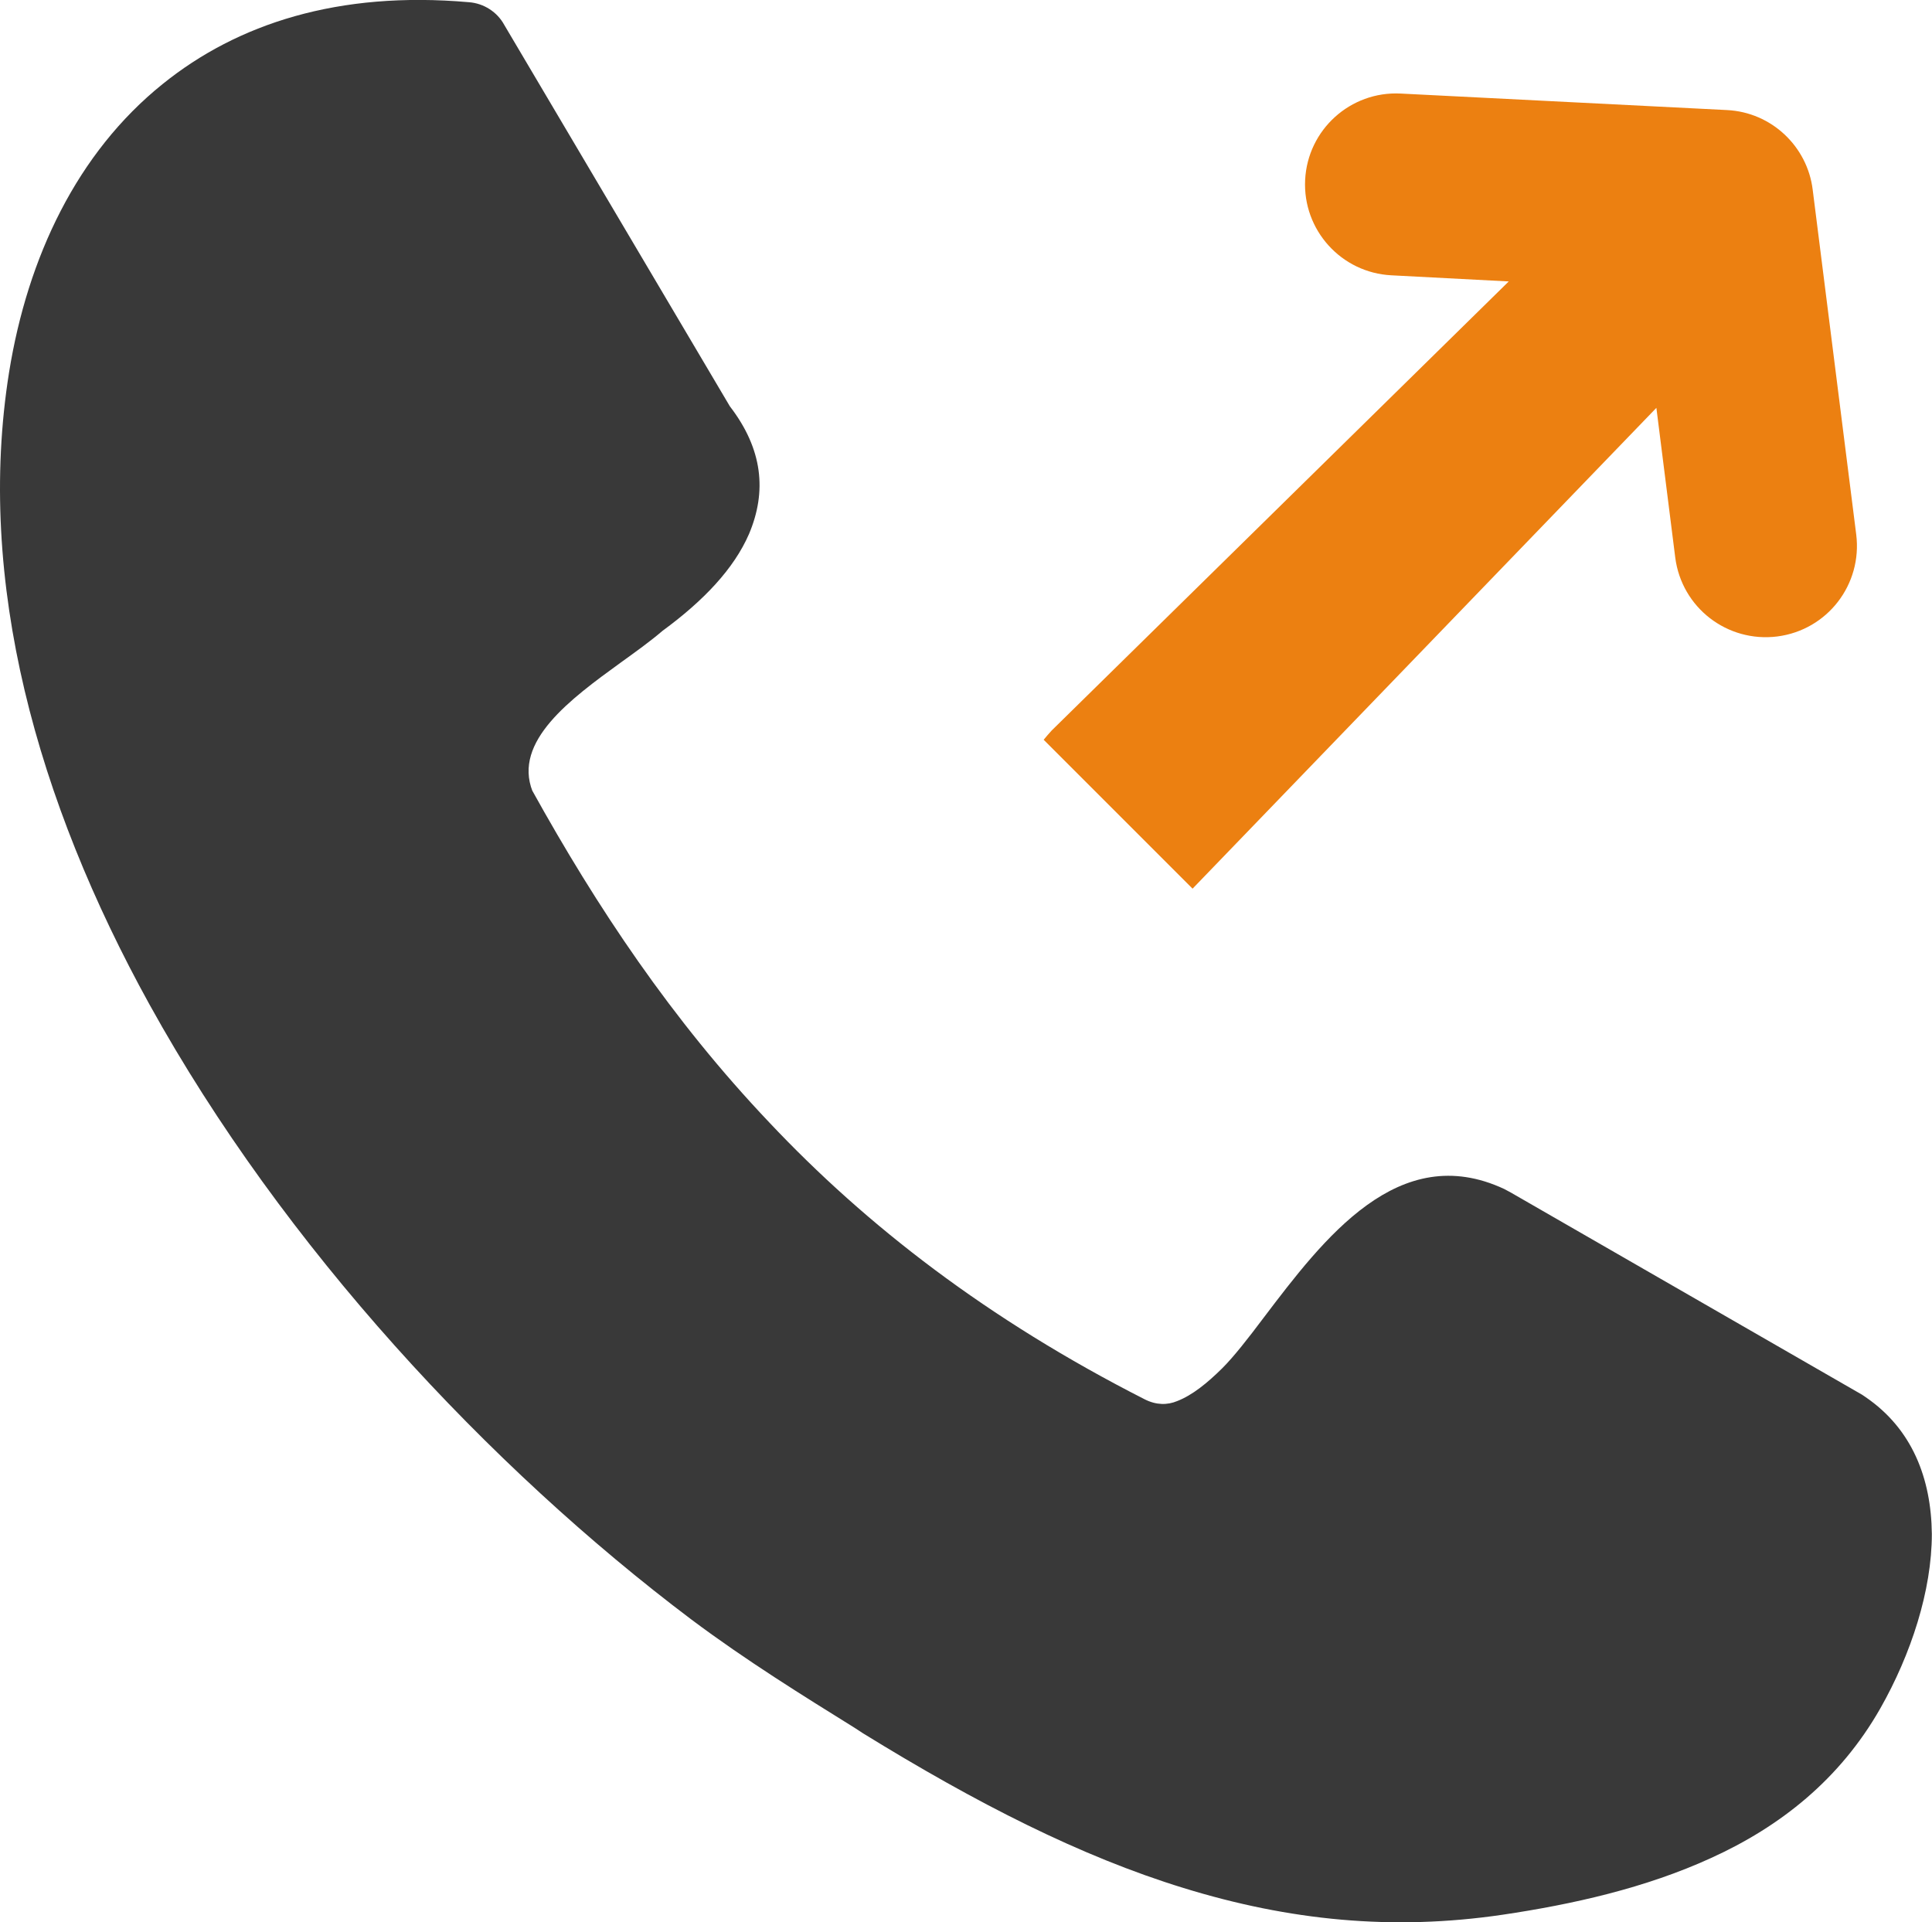
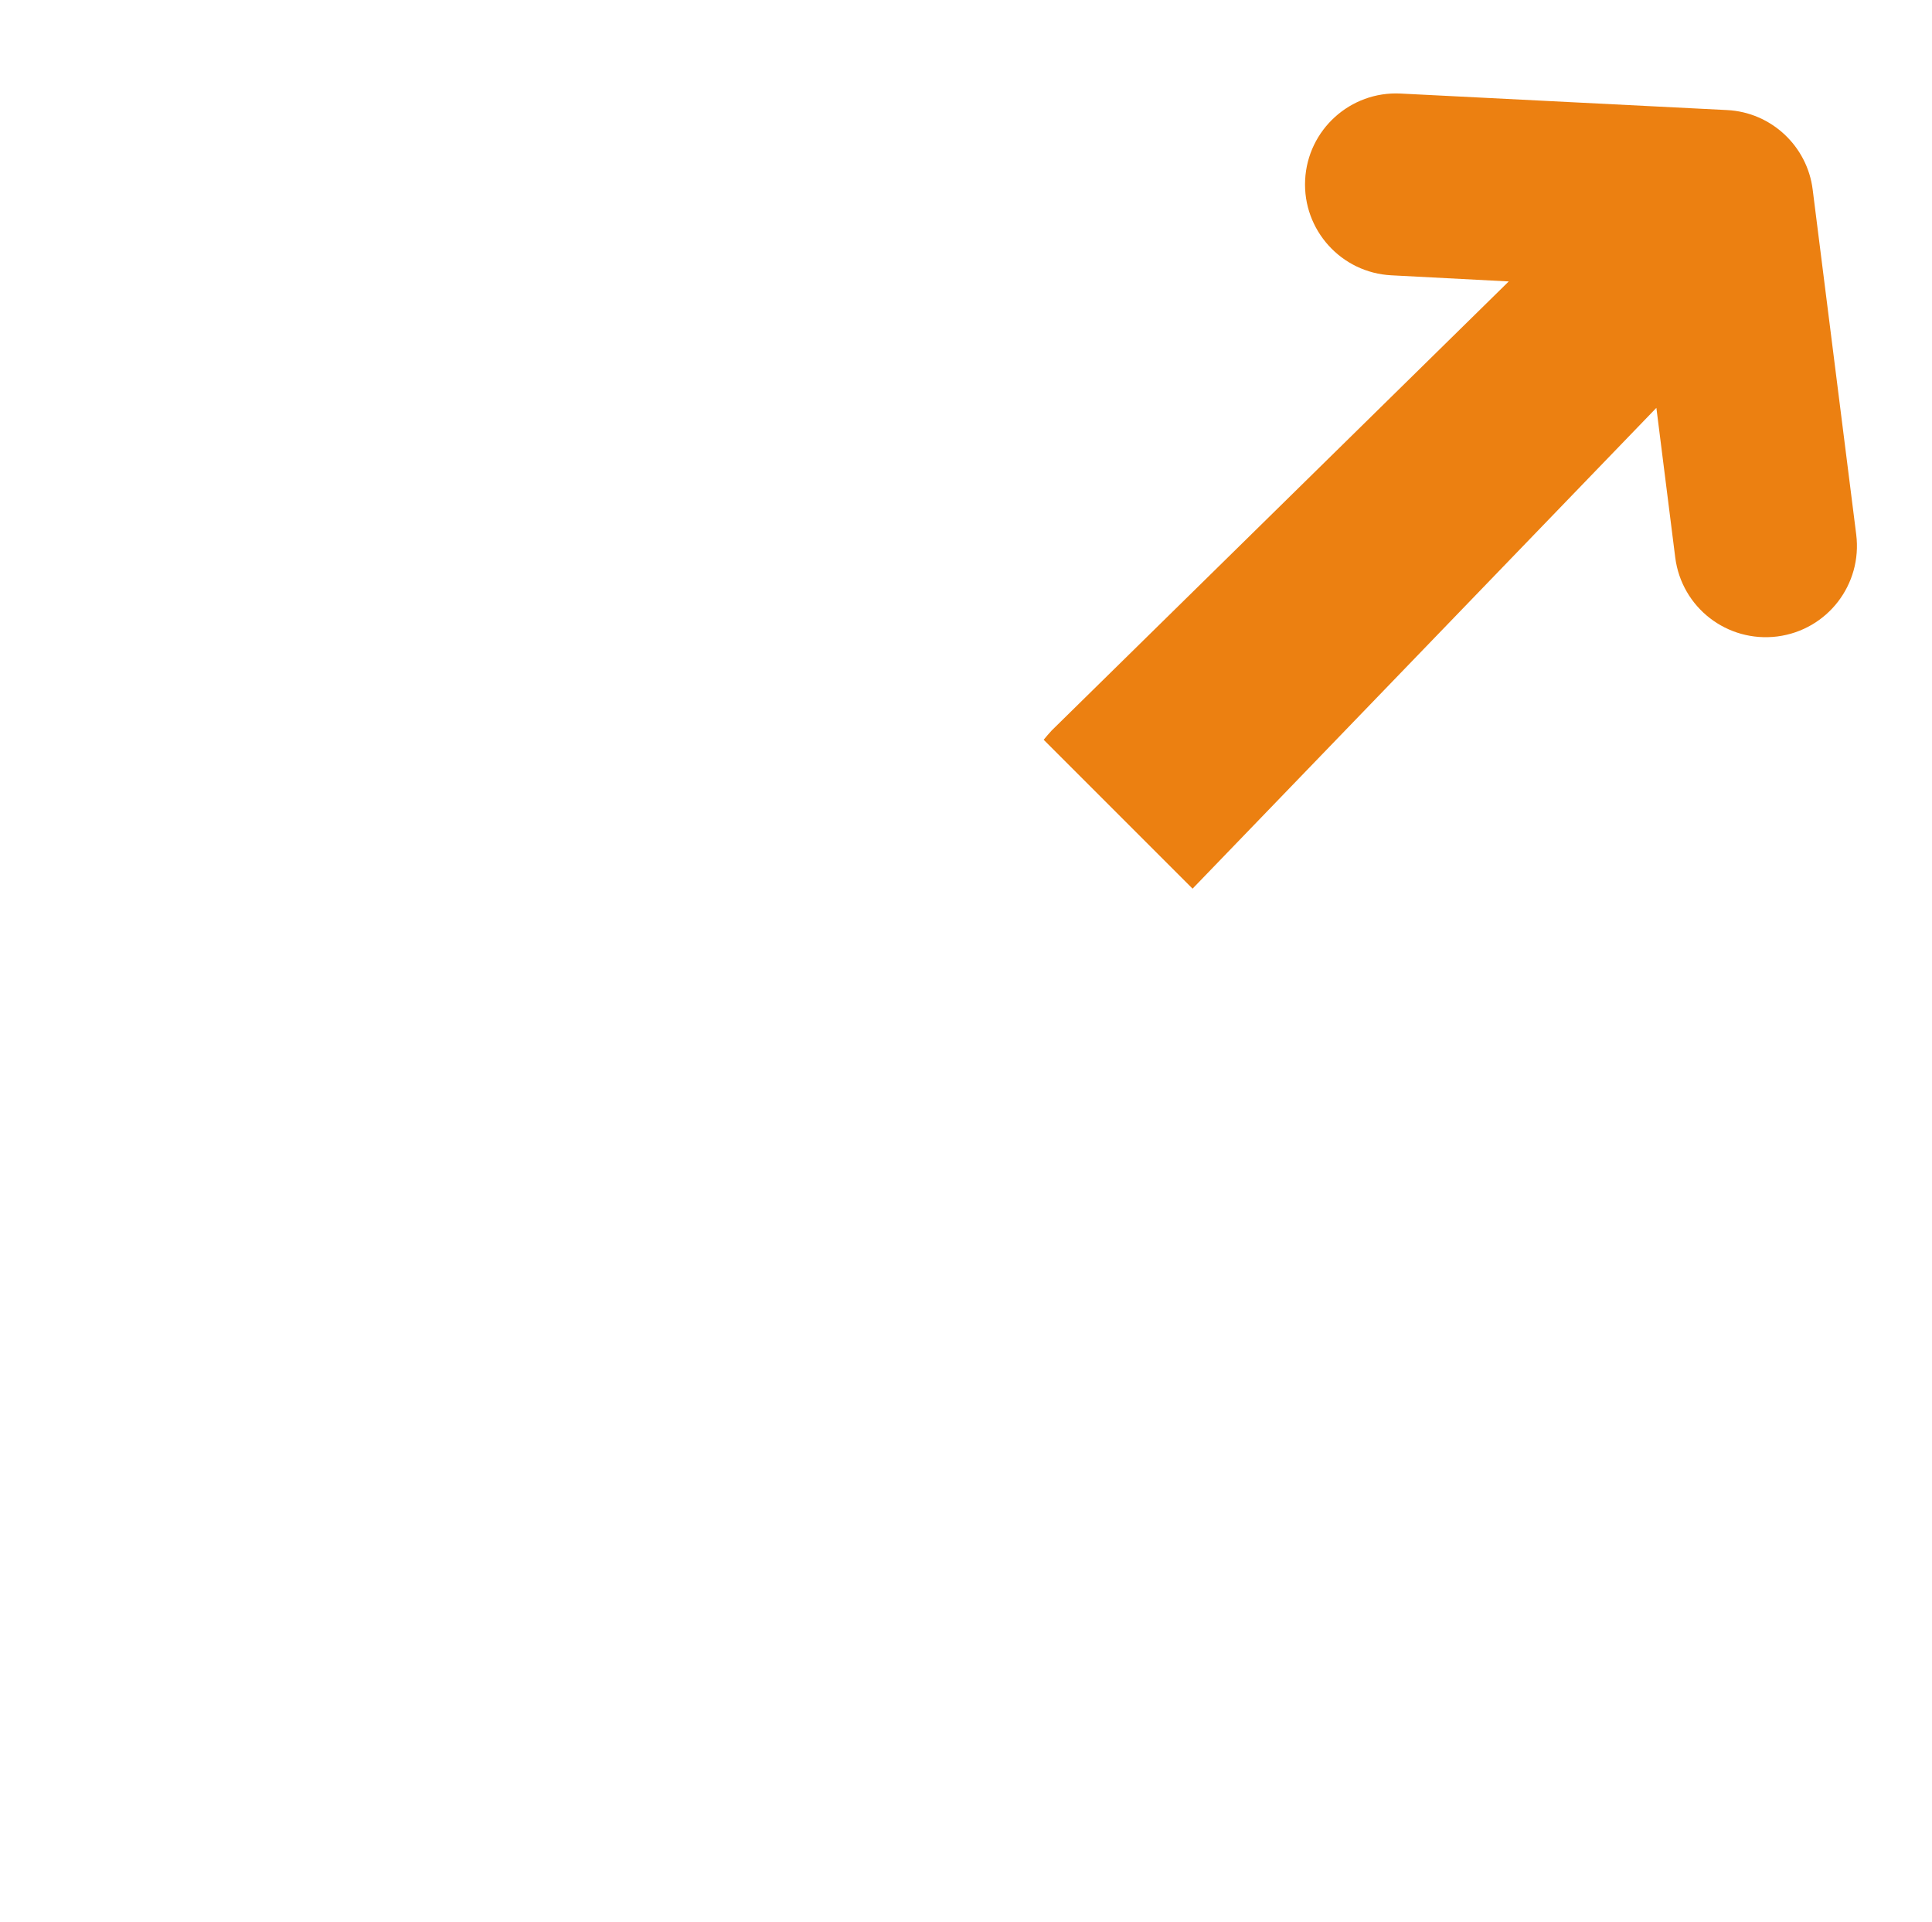
<svg xmlns="http://www.w3.org/2000/svg" version="1.1" id="Layer_1" x="0px" y="0px" viewBox="0 0 122.88 122.26" style="enable-background:new 0 0 122.88 122.26" xml:space="preserve">
  <style type="text/css">.st0{fill:#EC8011;} .st1{fill:#393939;}</style>
  <g>
    <path class="st0" d="M66.38,47.05c0.16-0.2,0.33-0.39,0.51-0.59L95.96,17.9l-7.46-0.39c-3.19-0.16-5.65-2.88-5.49-6.07 c0.16-3.19,2.88-5.65,6.07-5.49L109.84,7c2.84,0.14,5.11,2.32,5.45,5.05l0,0l2.77,21.94c0.4,3.18-1.83,6.08-5.02,6.49 c-3.18,0.4-6.08-1.83-6.49-5.02l-1.2-9.52l-29.5,30.58L66.38,47.05L66.38,47.05z" />
-     <path class="st1" d="M33.84,50.26c4.13,7.45,8.89,14.6,15.08,21.12c6.19,6.57,13.9,12.54,23.89,17.62 c0.73,0.37,1.44,0.37,2.06,0.11c0.96-0.37,1.91-1.14,2.88-2.1c0.73-0.73,1.66-1.92,2.62-3.2c3.83-5.05,8.59-11.32,15.3-8.19 c0.15,0.07,0.26,0.15,0.41,0.22l22.36,12.87c0.07,0.04,0.15,0.11,0.22,0.15c2.95,2.02,4.17,5.15,4.21,8.7 c0,3.61-1.33,7.67-3.28,11.1c-2.58,4.53-6.38,7.52-10.76,9.51c-4.17,1.91-8.81,2.95-13.27,3.61c-7,1.03-13.56,0.37-20.28-1.7 c-6.57-2.02-13.17-5.39-20.39-9.84l-0.52-0.34c-3.31-2.06-6.9-4.28-10.4-6.9C31.11,93.31,18.03,79.3,9.51,63.89 C2.36,50.94-1.55,36.97,0.58,23.66c1.18-7.3,4.32-13.94,9.77-18.32c4.75-3.83,11.17-5.93,19.47-5.2c0.96,0.07,1.81,0.63,2.25,1.44 l14.35,24.26c2.1,2.73,2.36,5.42,1.22,8.12c-0.96,2.21-2.88,4.24-5.5,6.16c-0.77,0.66-1.7,1.33-2.66,2.02 c-3.2,2.32-6.86,5.01-5.61,8.19L33.84,50.26L33.84,50.26L33.84,50.26z" />
  </g>
</svg>